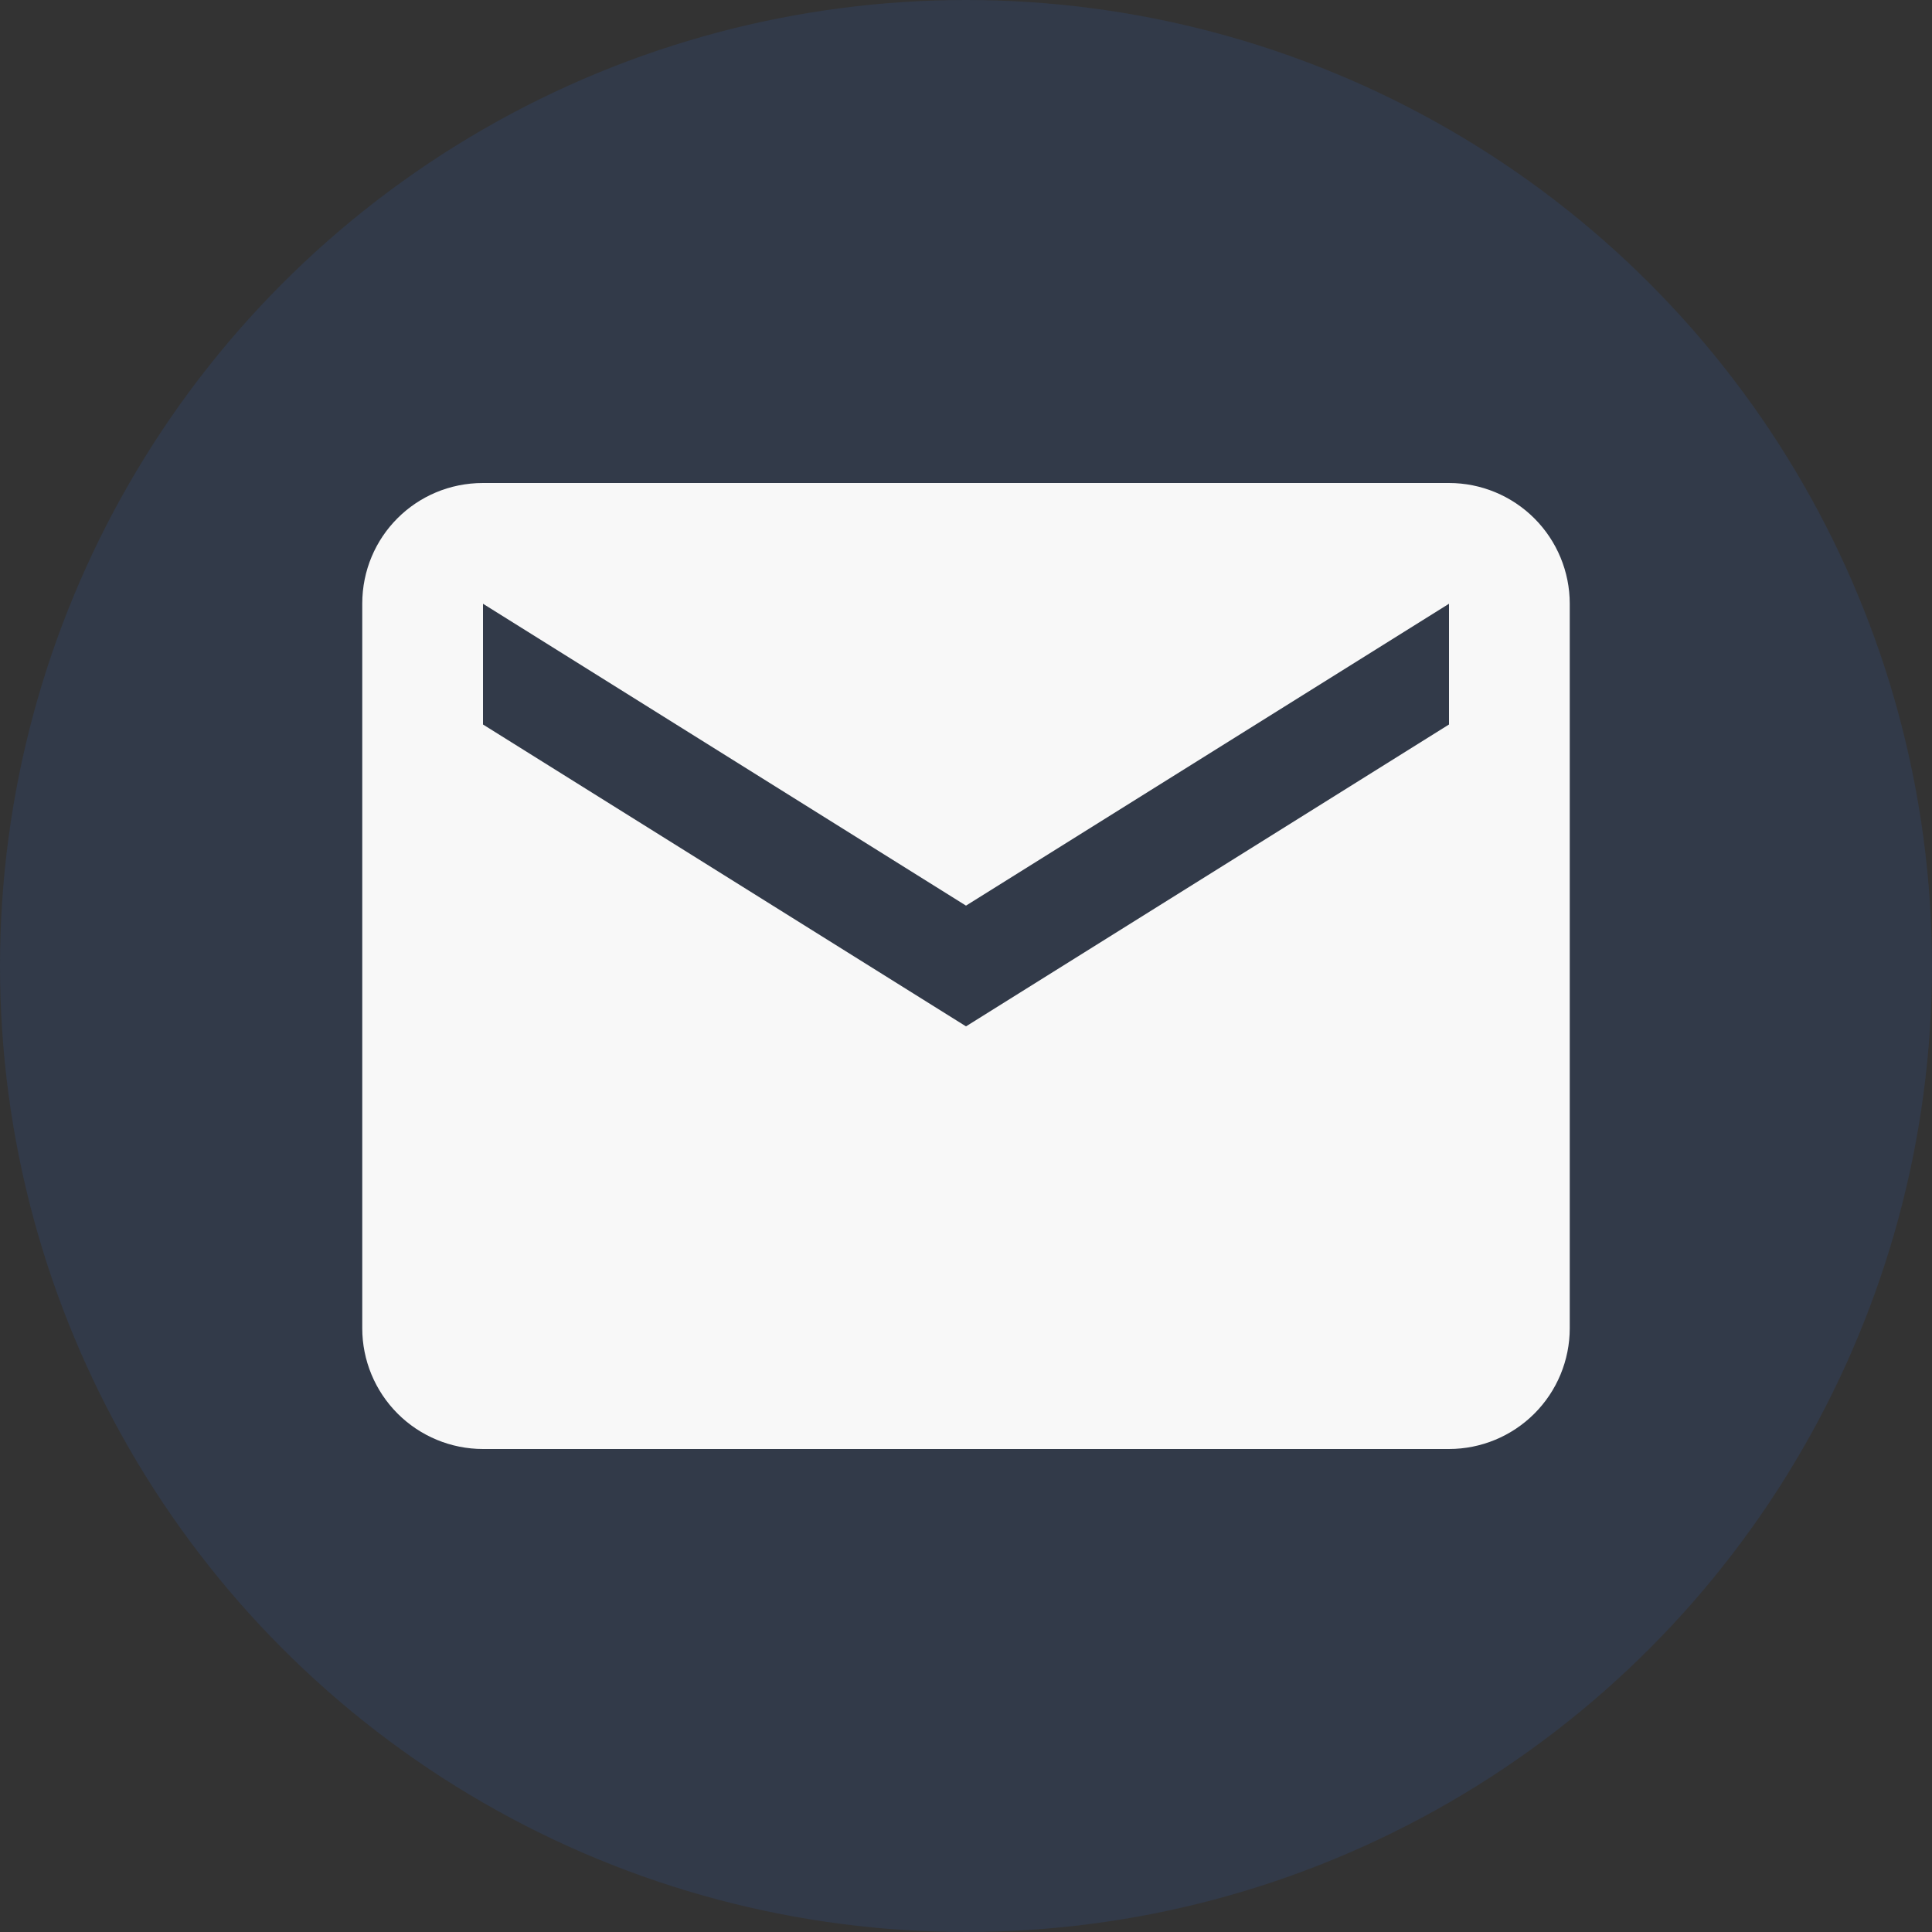
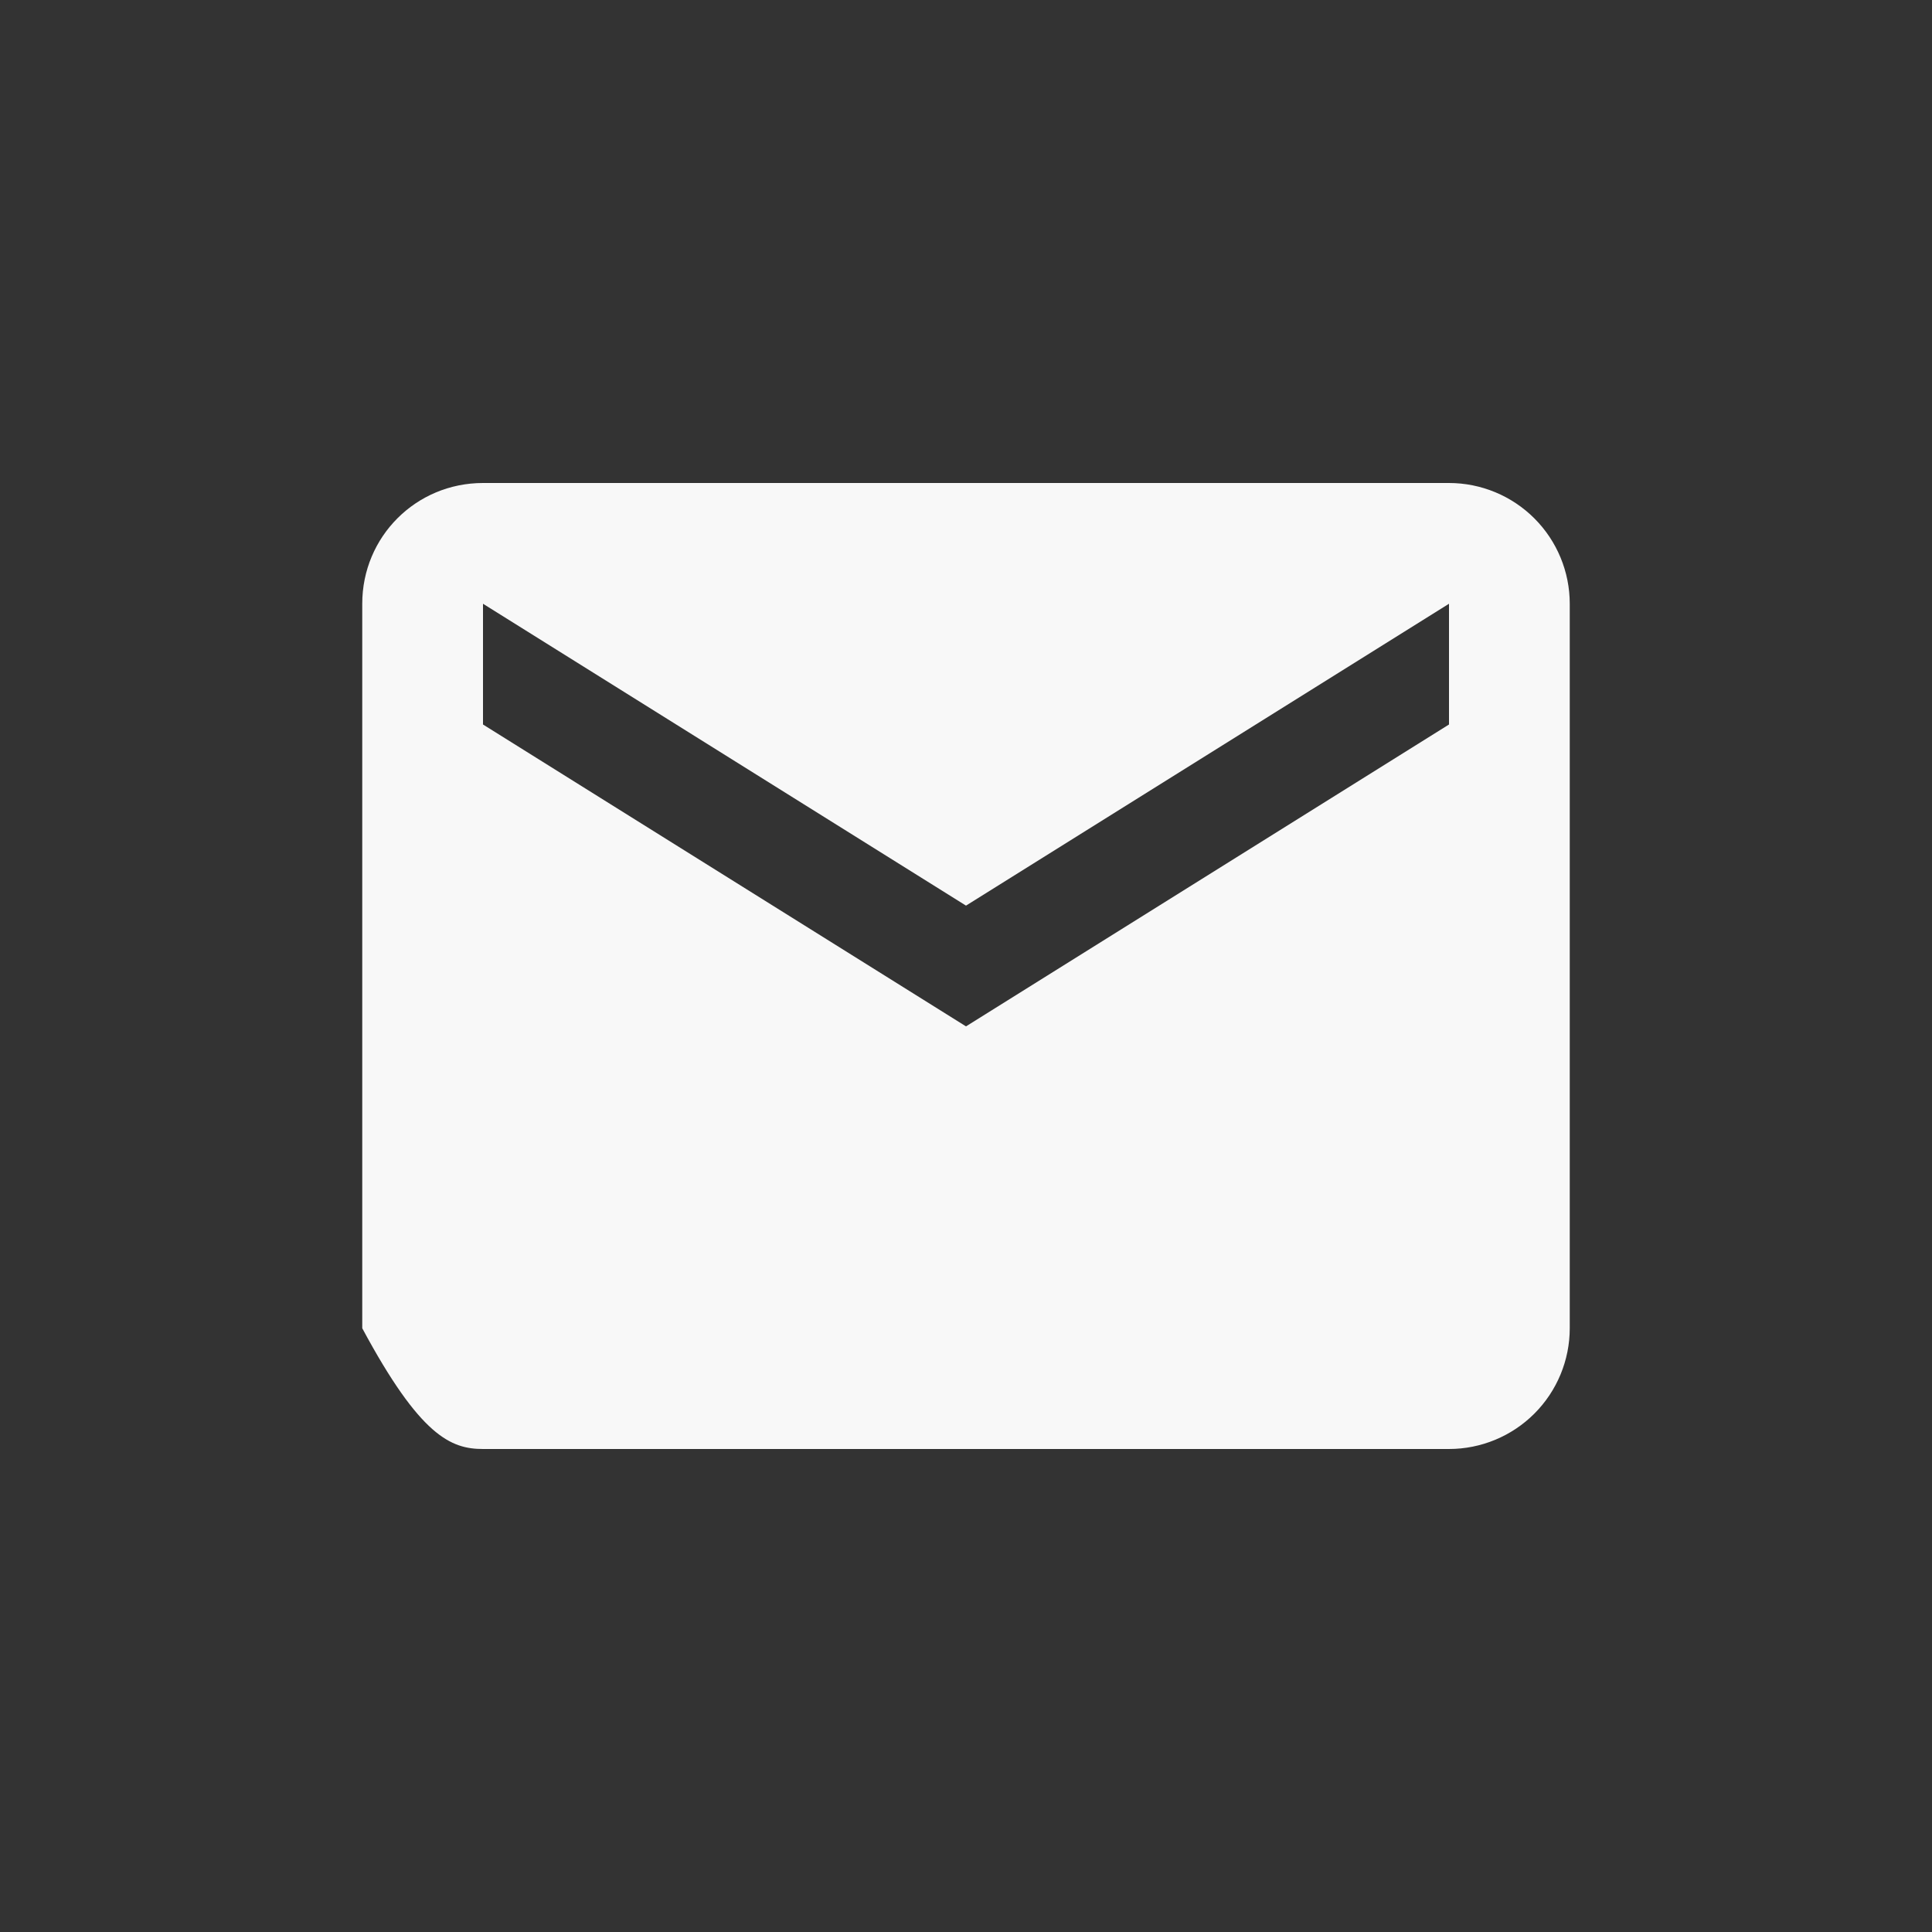
<svg xmlns="http://www.w3.org/2000/svg" width="32" height="32" viewBox="0 0 32 32" fill="none">
  <rect x="0" y="0" width="32" height="32" fill="#333333" stroke="none" />
  <g id="Ã­cones">
-     <circle id="Ellipse 6" cx="16" cy="16" r="16" fill="#3157A4" fill-opacity="0.2" />
    <g id="mdi:email">
-       <path id="Vector" d="M24 12L16 17L8 12V10L16 15L24 10M24 8H8C6.89 8 6 8.89 6 10V22C6 22.53 6.211 23.039 6.586 23.414C6.961 23.789 7.47 24 8 24H24C24.53 24 25.039 23.789 25.414 23.414C25.789 23.039 26 22.53 26 22V10C26 9.47 25.789 8.961 25.414 8.586C25.039 8.211 24.53 8 24 8Z" fill="#F8F8F8" />
+       <path id="Vector" d="M24 12L16 17L8 12V10L16 15L24 10M24 8H8C6.89 8 6 8.89 6 10V22C6.961 23.789 7.47 24 8 24H24C24.53 24 25.039 23.789 25.414 23.414C25.789 23.039 26 22.53 26 22V10C26 9.47 25.789 8.961 25.414 8.586C25.039 8.211 24.53 8 24 8Z" fill="#F8F8F8" />
    </g>
  </g>
</svg>